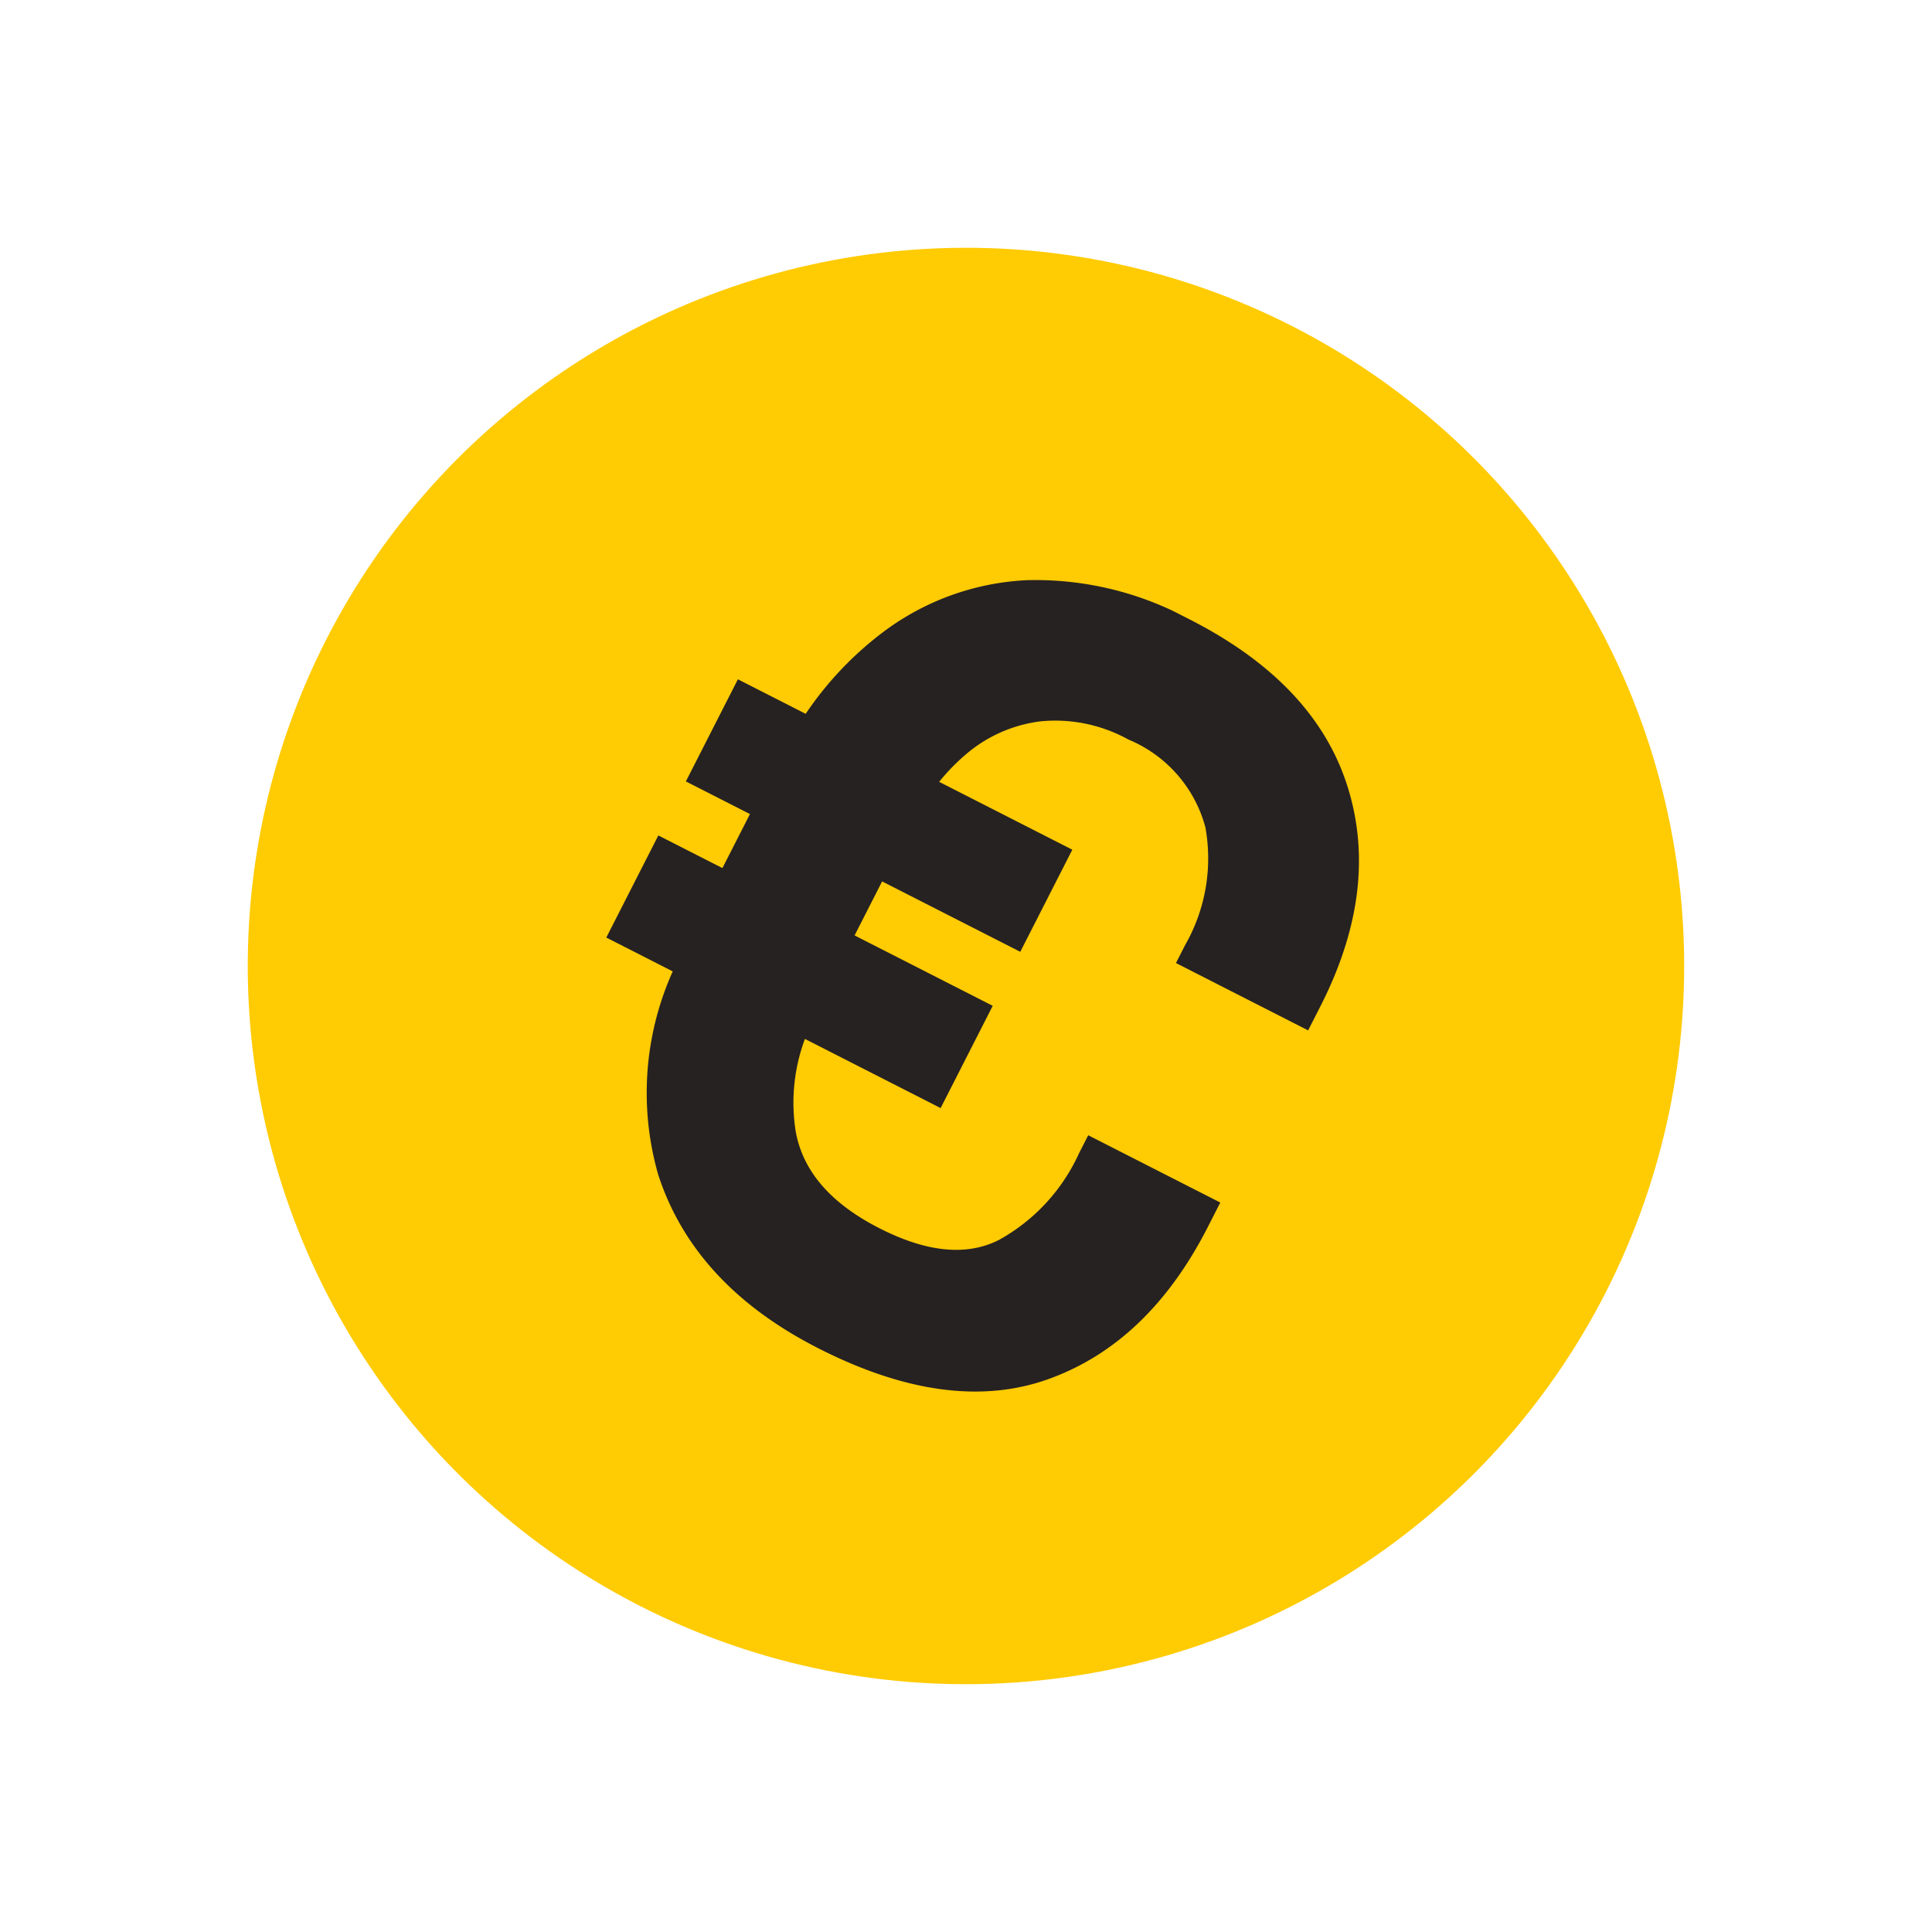
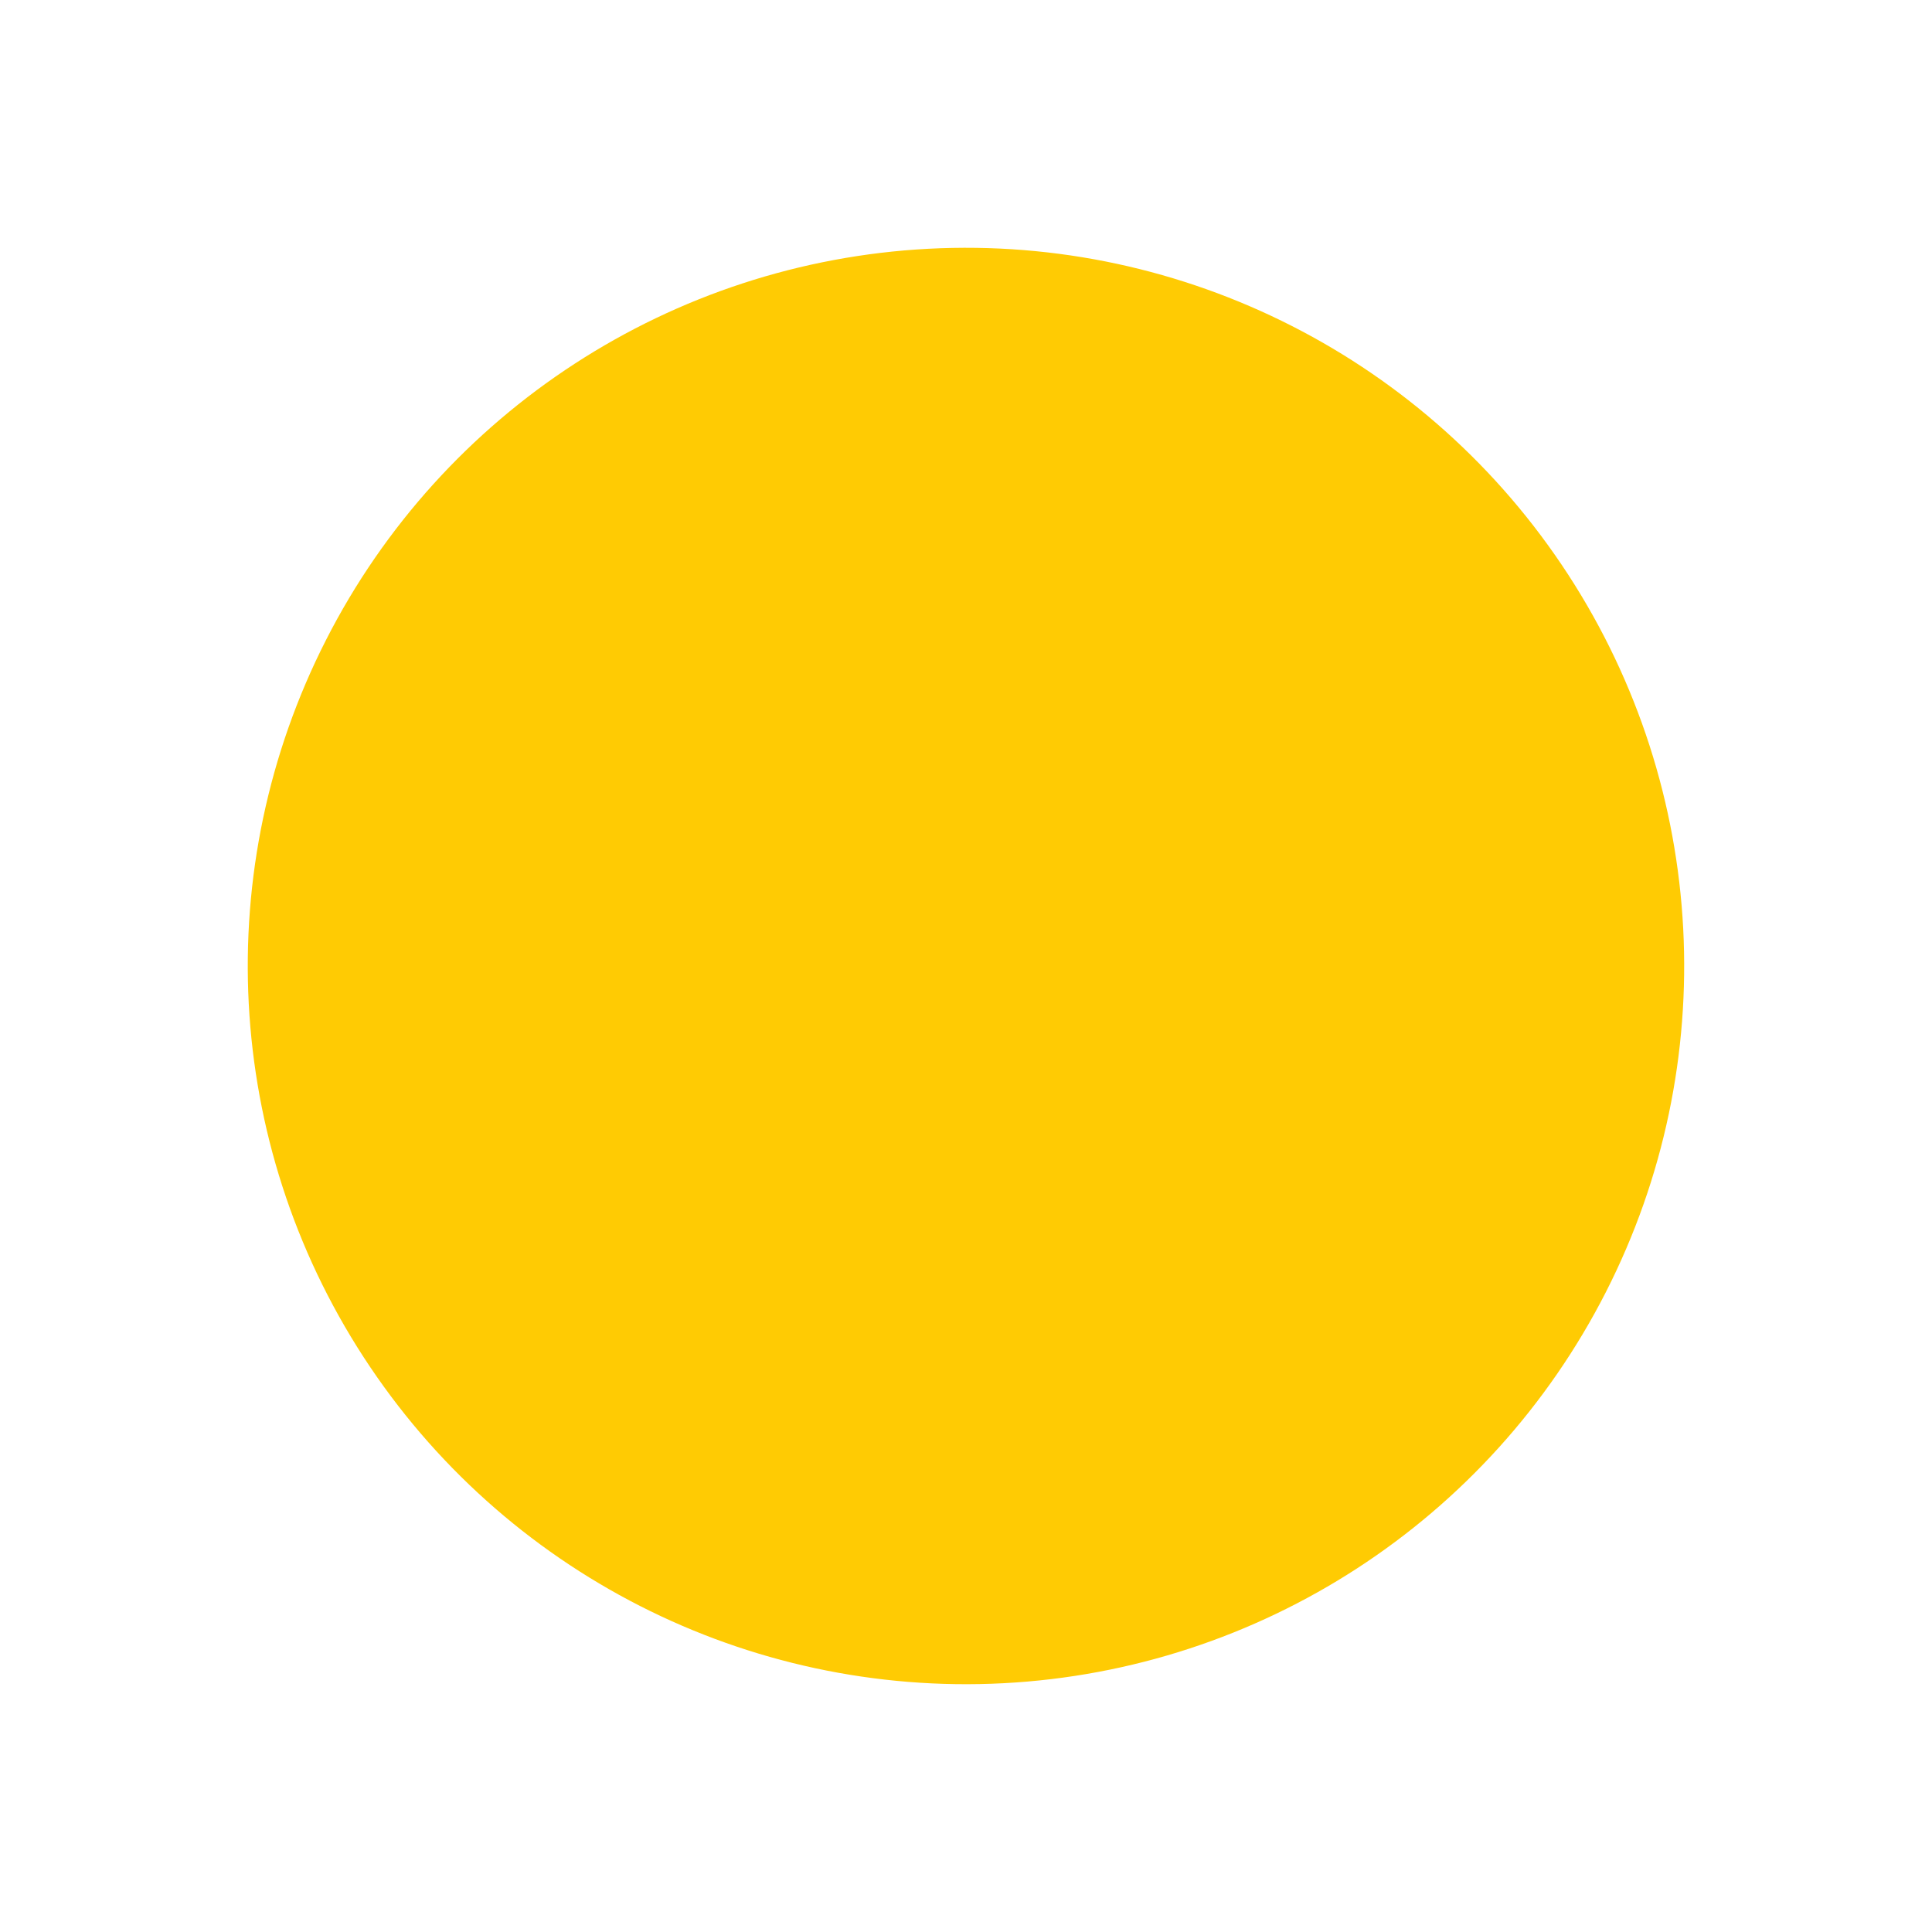
<svg xmlns="http://www.w3.org/2000/svg" width="85.532" height="85.532" viewBox="0 0 85.532 85.532">
  <defs>
    <clipPath id="clip-path">
-       <rect id="Rectangle_1532" data-name="Rectangle 1532" width="29.55" height="36.217" fill="#262222" />
-     </clipPath>
+       </clipPath>
  </defs>
  <g id="Groupe_6549" data-name="Groupe 6549" transform="matrix(0.891, 0.454, -0.454, 0.891, 28.87, 0)">
    <circle id="Ellipse_104" data-name="Ellipse 104" cx="31.796" cy="31.796" r="31.796" fill="#ffcb03" />
    <g id="Groupe_6548" data-name="Groupe 6548" transform="translate(17.037 13.629)">
      <g id="Groupe_6547" data-name="Groupe 6547" transform="translate(0 0)" clip-path="url(#clip-path)">
-         <path id="Tracé_5205" data-name="Tracé 5205" d="M29.55,13.83V12.636q0-5.82-3.358-9.228T16.616,0A14.23,14.23,0,0,0,9.377,1.741a11.493,11.493,0,0,0-4.6,4.925,15.056,15.056,0,0,0-1.409,4.776H0v5.074H3.184V19.2H0v5.074H3.3a13.136,13.136,0,0,0,3.511,8.308q3.631,3.632,9.8,3.632,6.517,0,9.726-3.433t3.208-9.2V22.386H22.983v.9a8.306,8.306,0,0,1-1.418,5.025q-1.418,1.941-4.95,1.94-3.632,0-5.249-2.139a8.105,8.105,0,0,1-1.494-3.831h6.743V19.2H9.751V16.516h6.865V11.442H10a9.1,9.1,0,0,1,.5-1.616,6.255,6.255,0,0,1,2.288-2.811A6.68,6.68,0,0,1,16.616,5.97a5.841,5.841,0,0,1,4.8,1.915,7.726,7.726,0,0,1,1.567,5.05v.895Z" transform="translate(0 0)" fill="#262222" />
+         <path id="Tracé_5205" data-name="Tracé 5205" d="M29.55,13.83V12.636q0-5.82-3.358-9.228T16.616,0A14.23,14.23,0,0,0,9.377,1.741a11.493,11.493,0,0,0-4.6,4.925,15.056,15.056,0,0,0-1.409,4.776H0v5.074H3.184V19.2H0H3.3a13.136,13.136,0,0,0,3.511,8.308q3.631,3.632,9.8,3.632,6.517,0,9.726-3.433t3.208-9.2V22.386H22.983v.9a8.306,8.306,0,0,1-1.418,5.025q-1.418,1.941-4.95,1.94-3.632,0-5.249-2.139a8.105,8.105,0,0,1-1.494-3.831h6.743V19.2H9.751V16.516h6.865V11.442H10a9.1,9.1,0,0,1,.5-1.616,6.255,6.255,0,0,1,2.288-2.811A6.68,6.68,0,0,1,16.616,5.97a5.841,5.841,0,0,1,4.8,1.915,7.726,7.726,0,0,1,1.567,5.05v.895Z" transform="translate(0 0)" fill="#262222" />
      </g>
    </g>
  </g>
</svg>